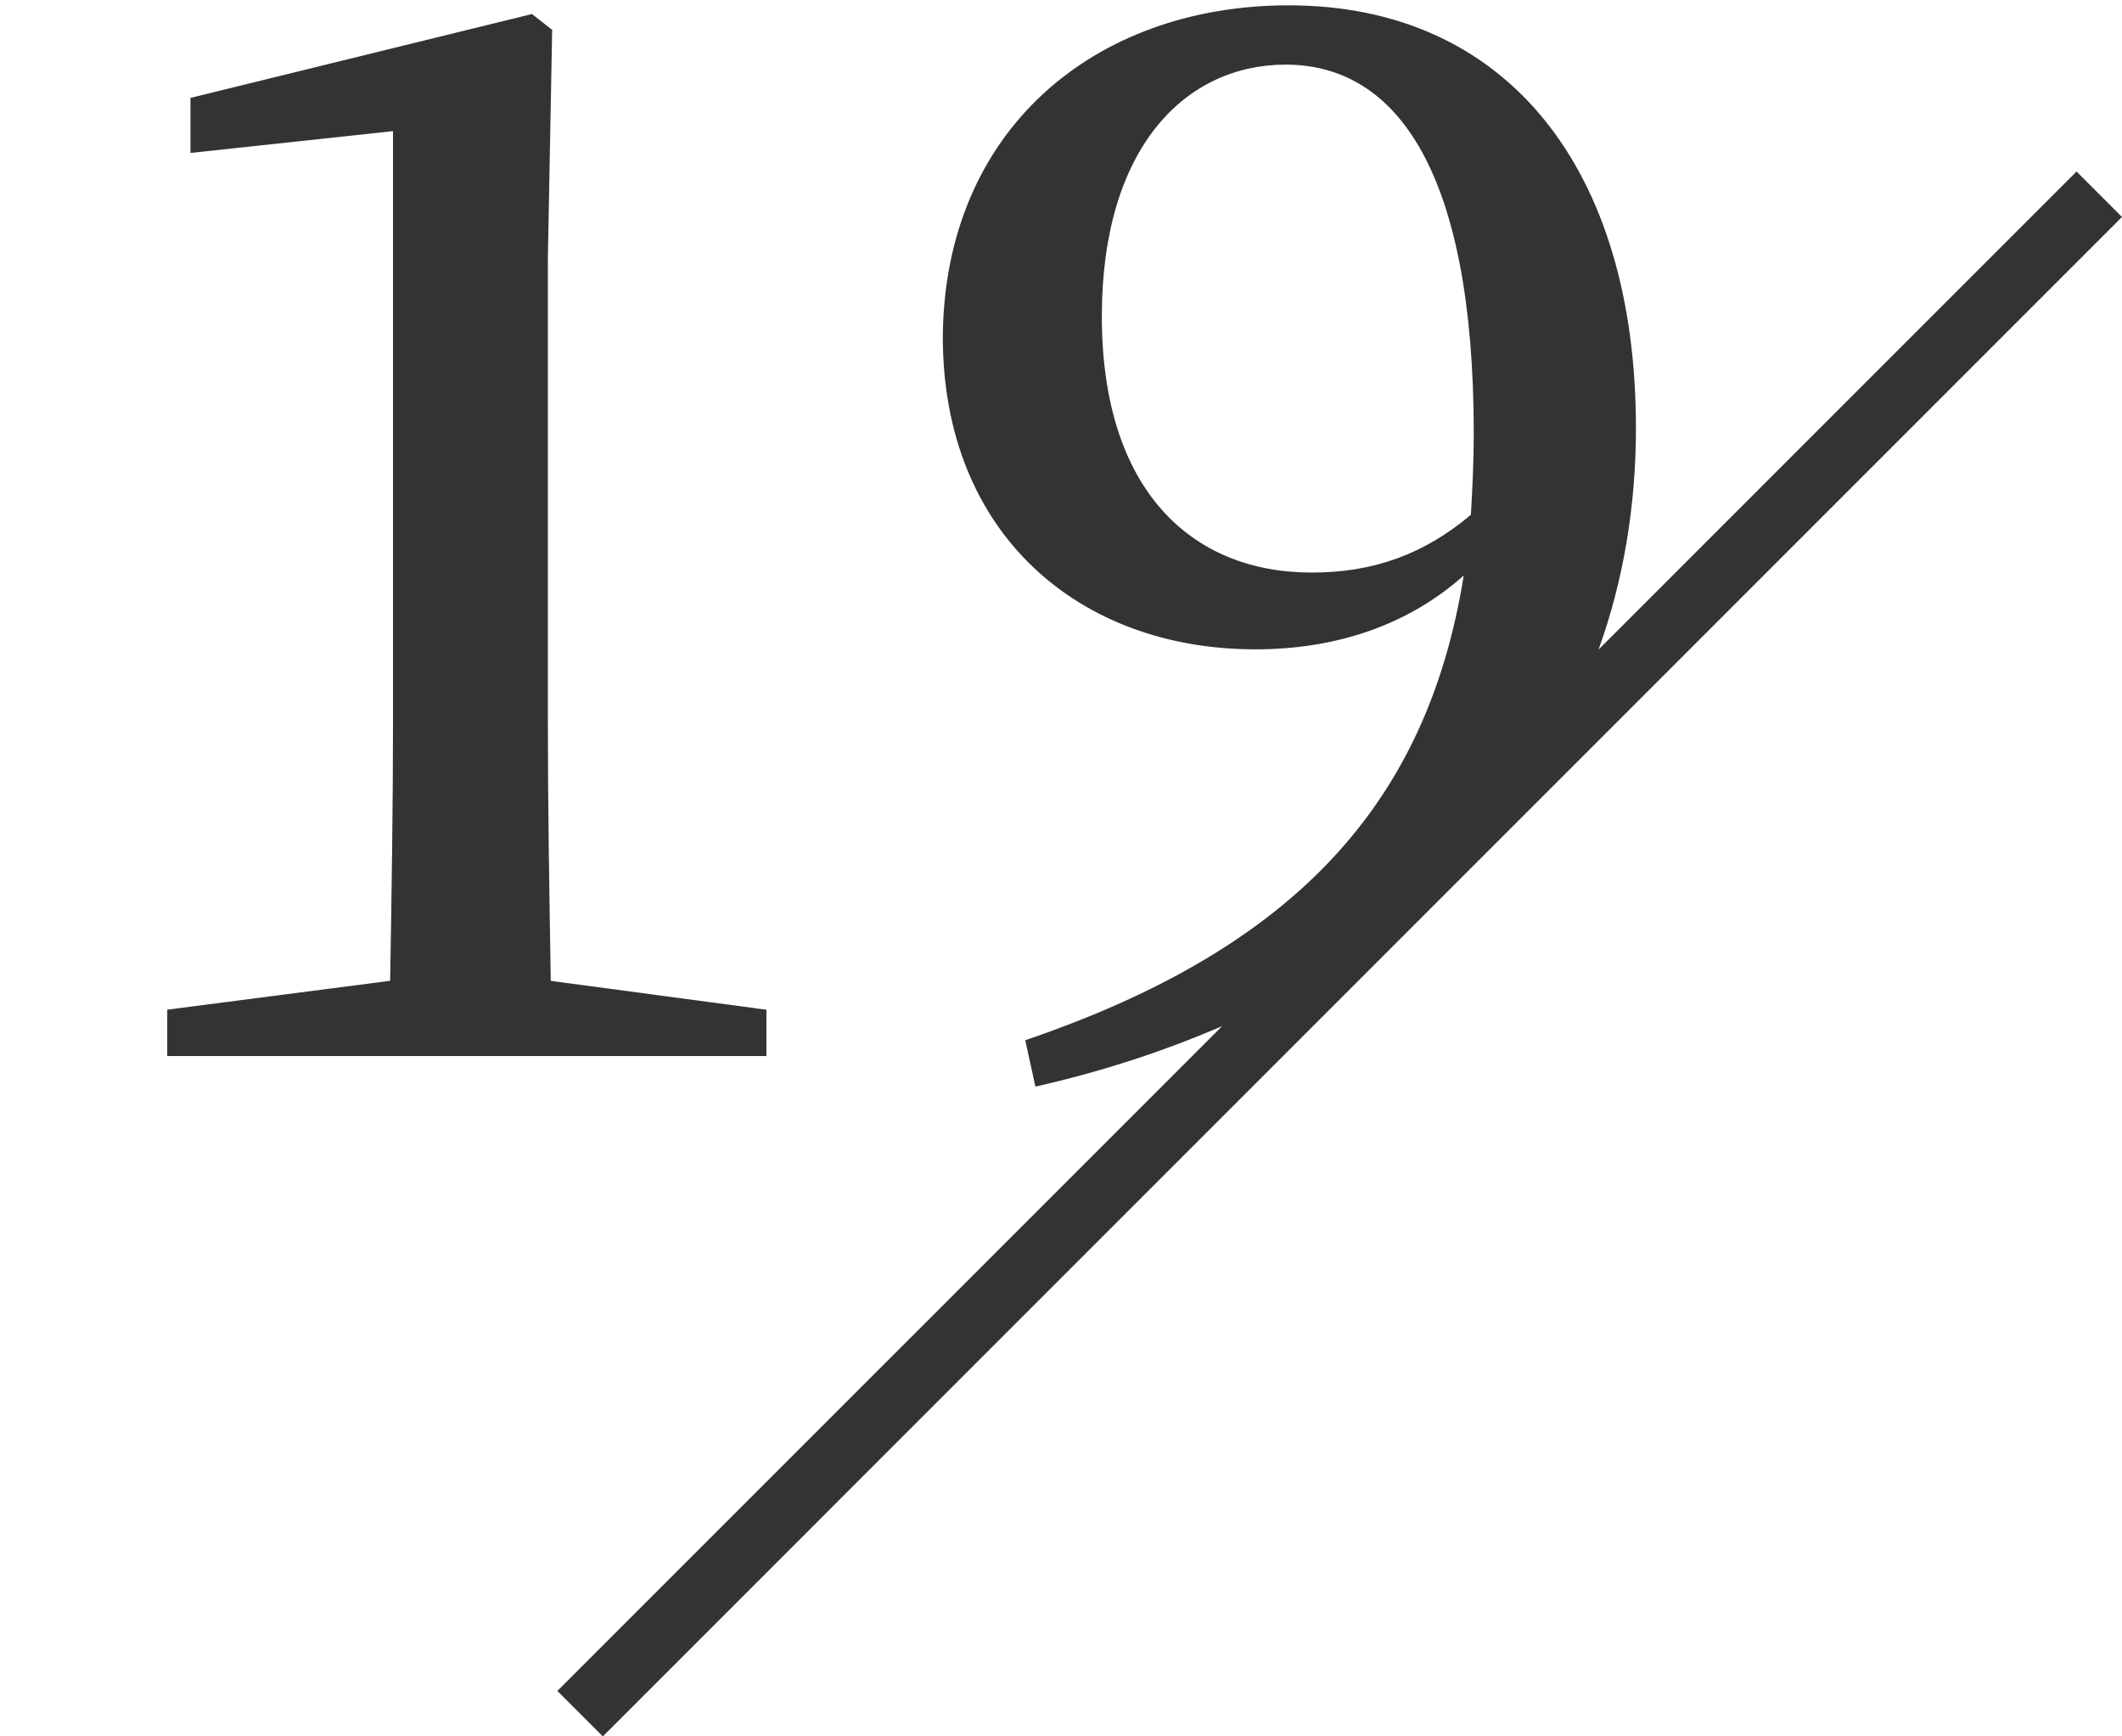
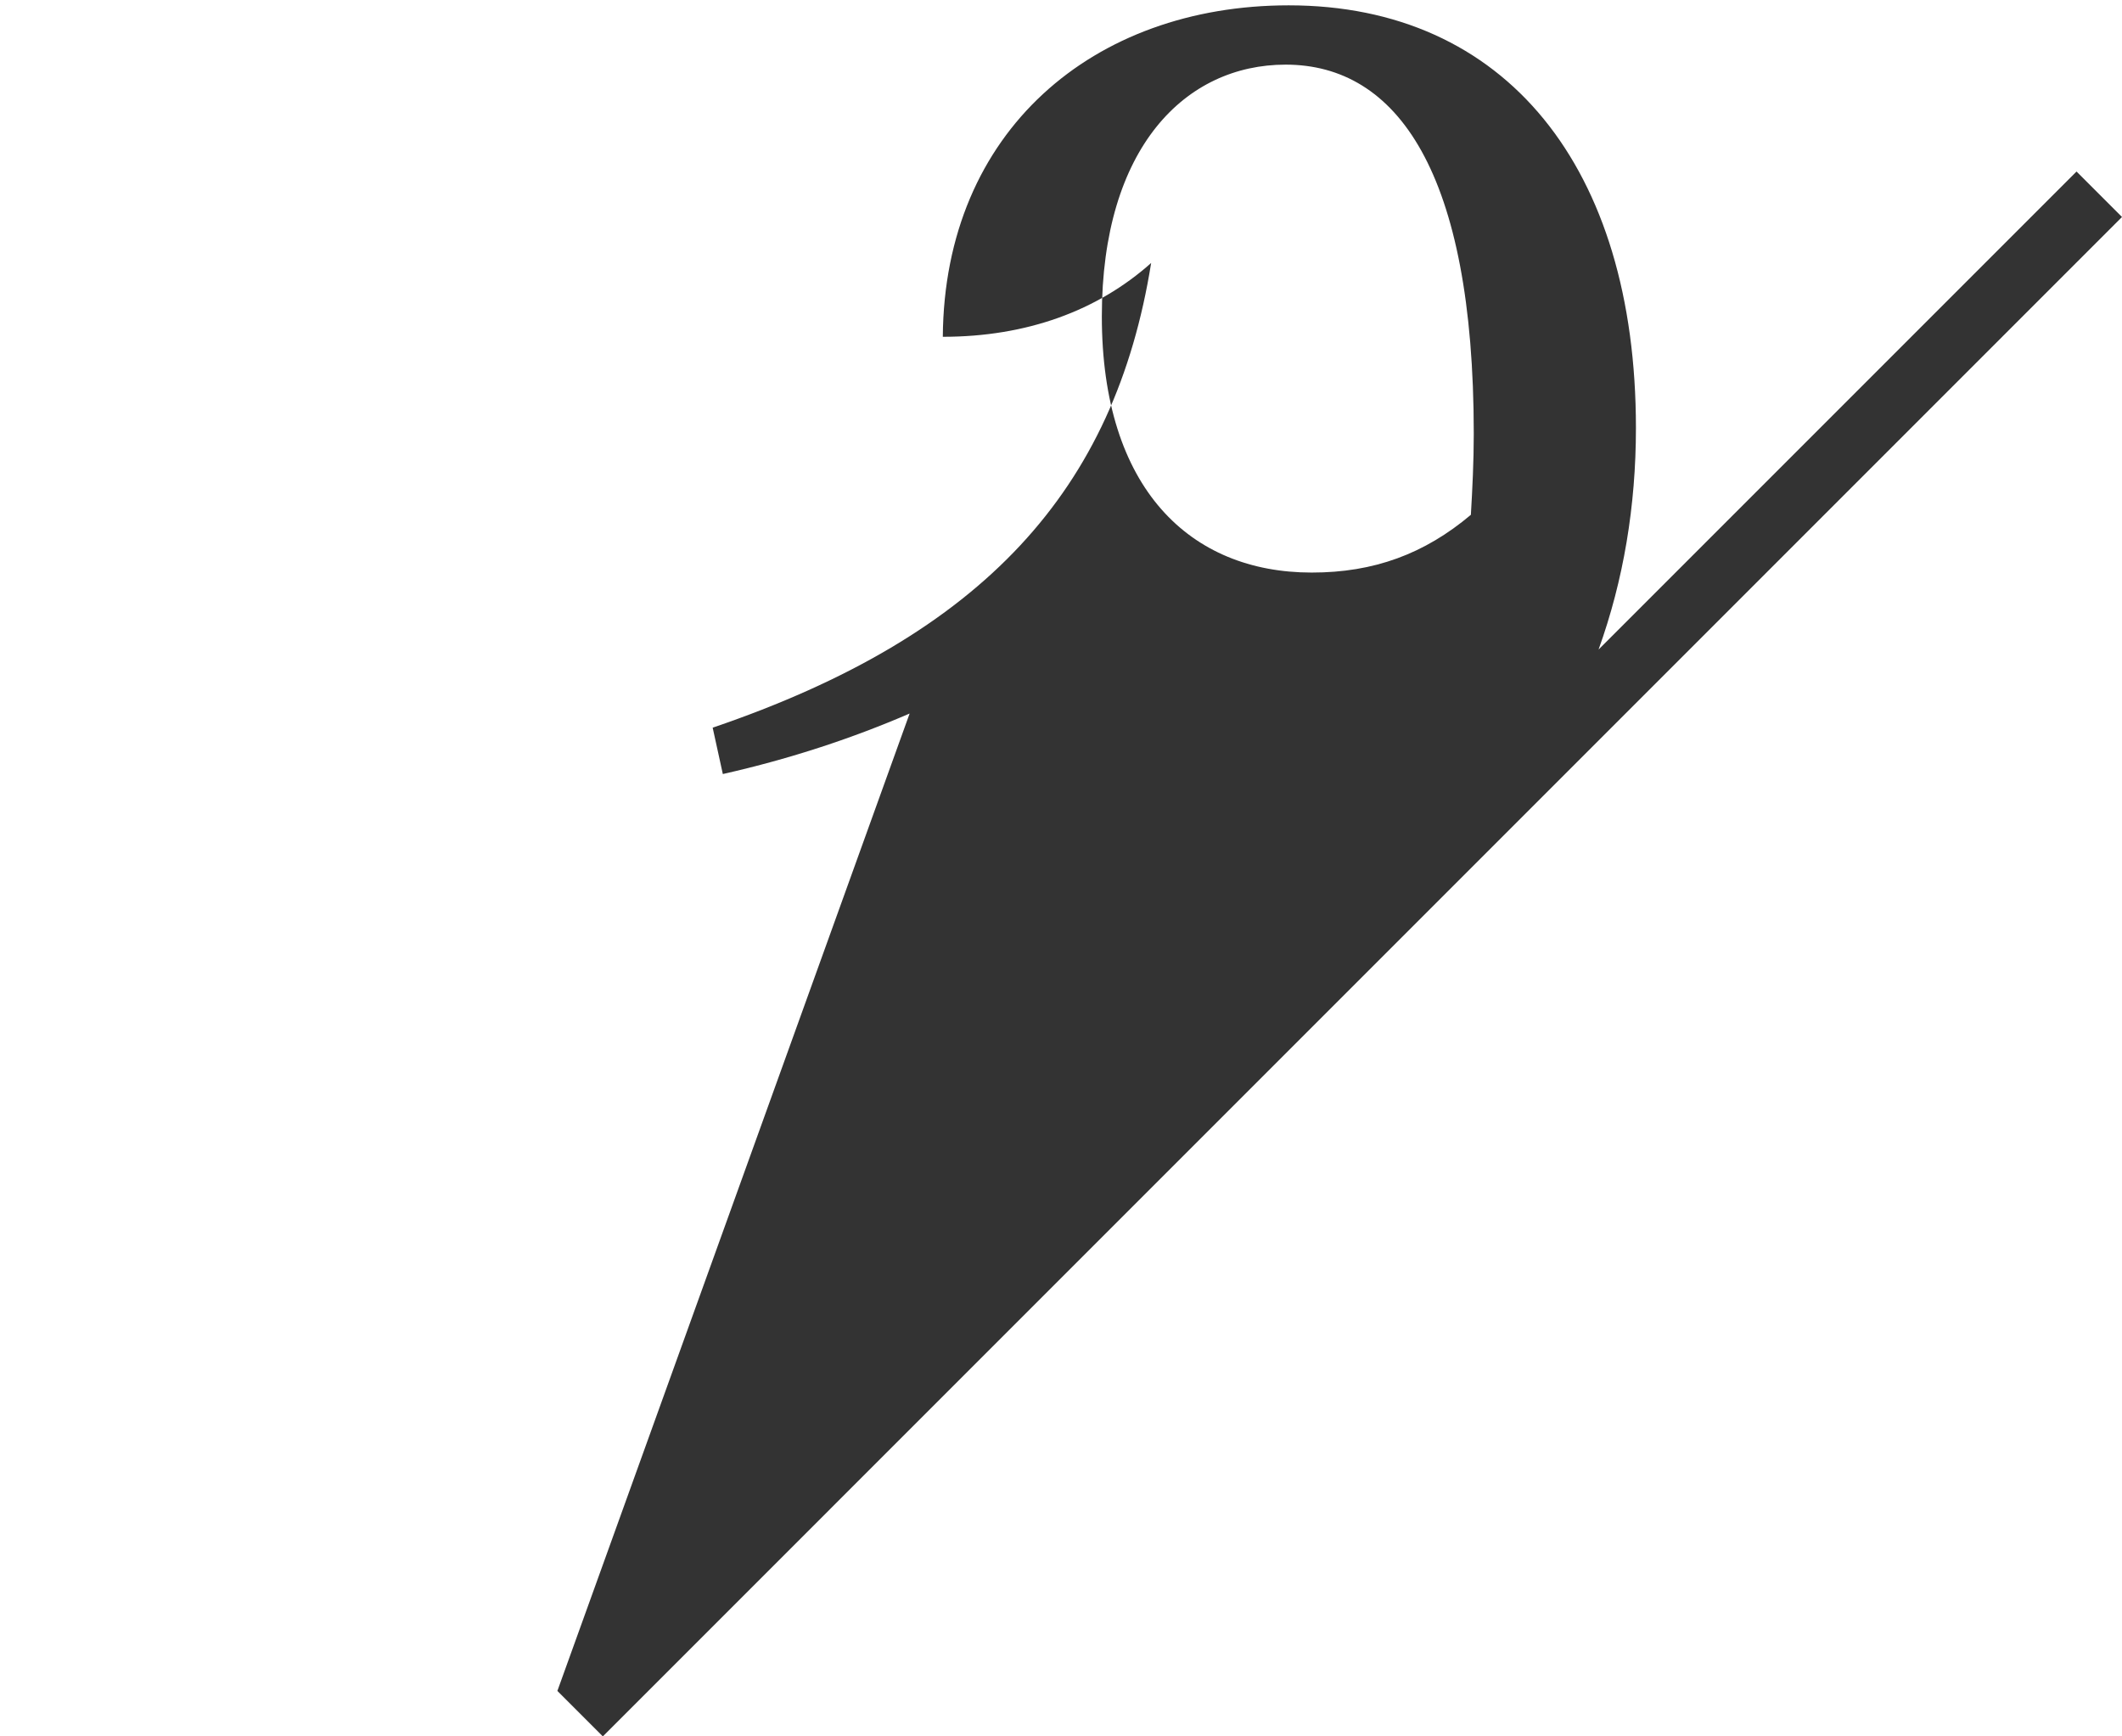
<svg xmlns="http://www.w3.org/2000/svg" version="1.1" id="圖層_1" x="0px" y="0px" width="33px" height="27px" viewBox="0 0 33 27" enable-background="new 0 0 33 27" xml:space="preserve">
  <g>
-     <path fill="#333333" d="M11.919,15.701l-3.354-0.449c-0.022-1.373-0.045-2.724-0.045-4.051v-7.18l0.067-3.556L8.273,0.218   L2.962,1.522v0.856l3.15-0.339v9.161c0,1.327-0.022,2.701-0.045,4.051l-3.466,0.449v0.721h9.318V15.701z" />
-     <path fill="#333333" d="M32.293,2.667L24.86,10.1c0.388-1.077,0.581-2.234,0.581-3.445c0-4.051-2.025-6.572-5.4-6.572   c-3.039,0-5.356,1.958-5.379,5.154c0,3.06,2.115,4.86,4.861,4.86c1.305,0,2.407-0.405,3.24-1.148   c-0.563,3.512-2.588,5.785-6.819,7.226l0.158,0.721c1.062-0.24,2.025-0.561,2.905-0.941L8.668,26.293L9.375,27L33,3.374   L32.293,2.667z M20.398,8.903c-1.889,0-3.263-1.305-3.263-3.983c0-2.632,1.305-3.915,2.858-3.915c1.732,0,2.926,1.666,2.926,5.74   c0,0.427-0.021,0.854-0.045,1.26C22.154,8.612,21.367,8.904,20.398,8.903z" />
+     <path fill="#333333" d="M32.293,2.667L24.86,10.1c0.388-1.077,0.581-2.234,0.581-3.445c0-4.051-2.025-6.572-5.4-6.572   c-3.039,0-5.356,1.958-5.379,5.154c1.305,0,2.407-0.405,3.24-1.148   c-0.563,3.512-2.588,5.785-6.819,7.226l0.158,0.721c1.062-0.24,2.025-0.561,2.905-0.941L8.668,26.293L9.375,27L33,3.374   L32.293,2.667z M20.398,8.903c-1.889,0-3.263-1.305-3.263-3.983c0-2.632,1.305-3.915,2.858-3.915c1.732,0,2.926,1.666,2.926,5.74   c0,0.427-0.021,0.854-0.045,1.26C22.154,8.612,21.367,8.904,20.398,8.903z" />
  </g>
</svg>